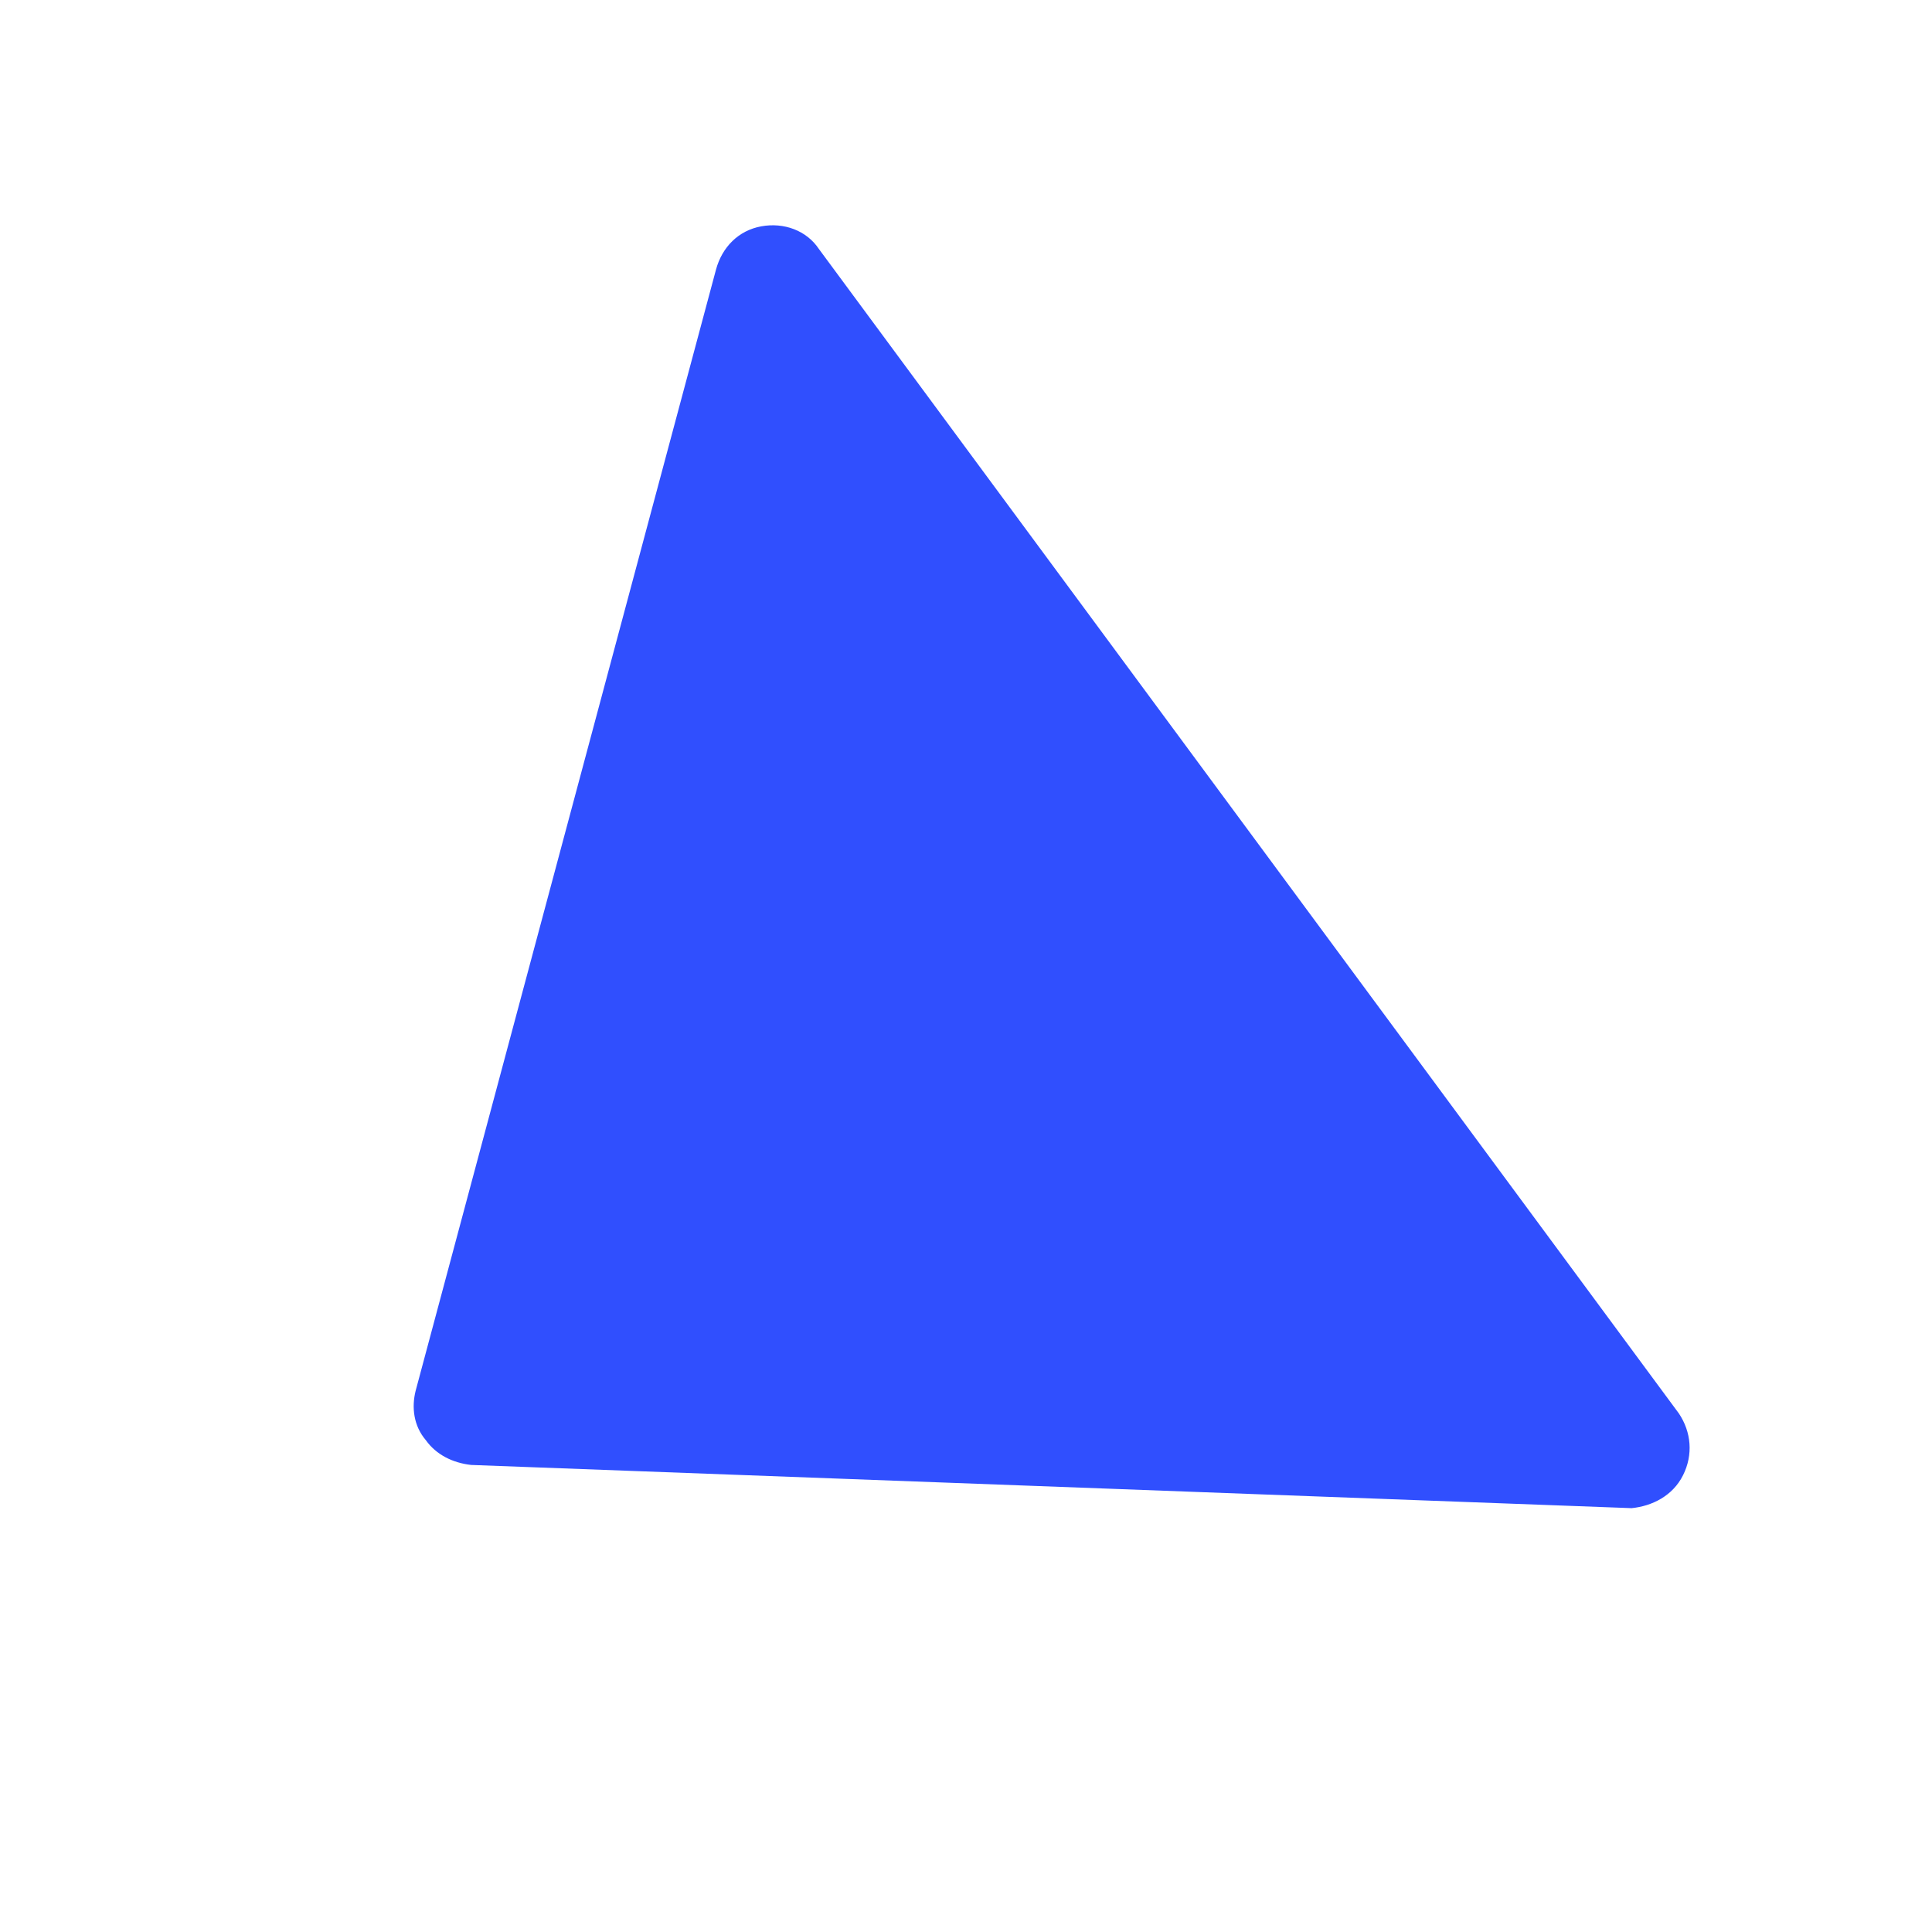
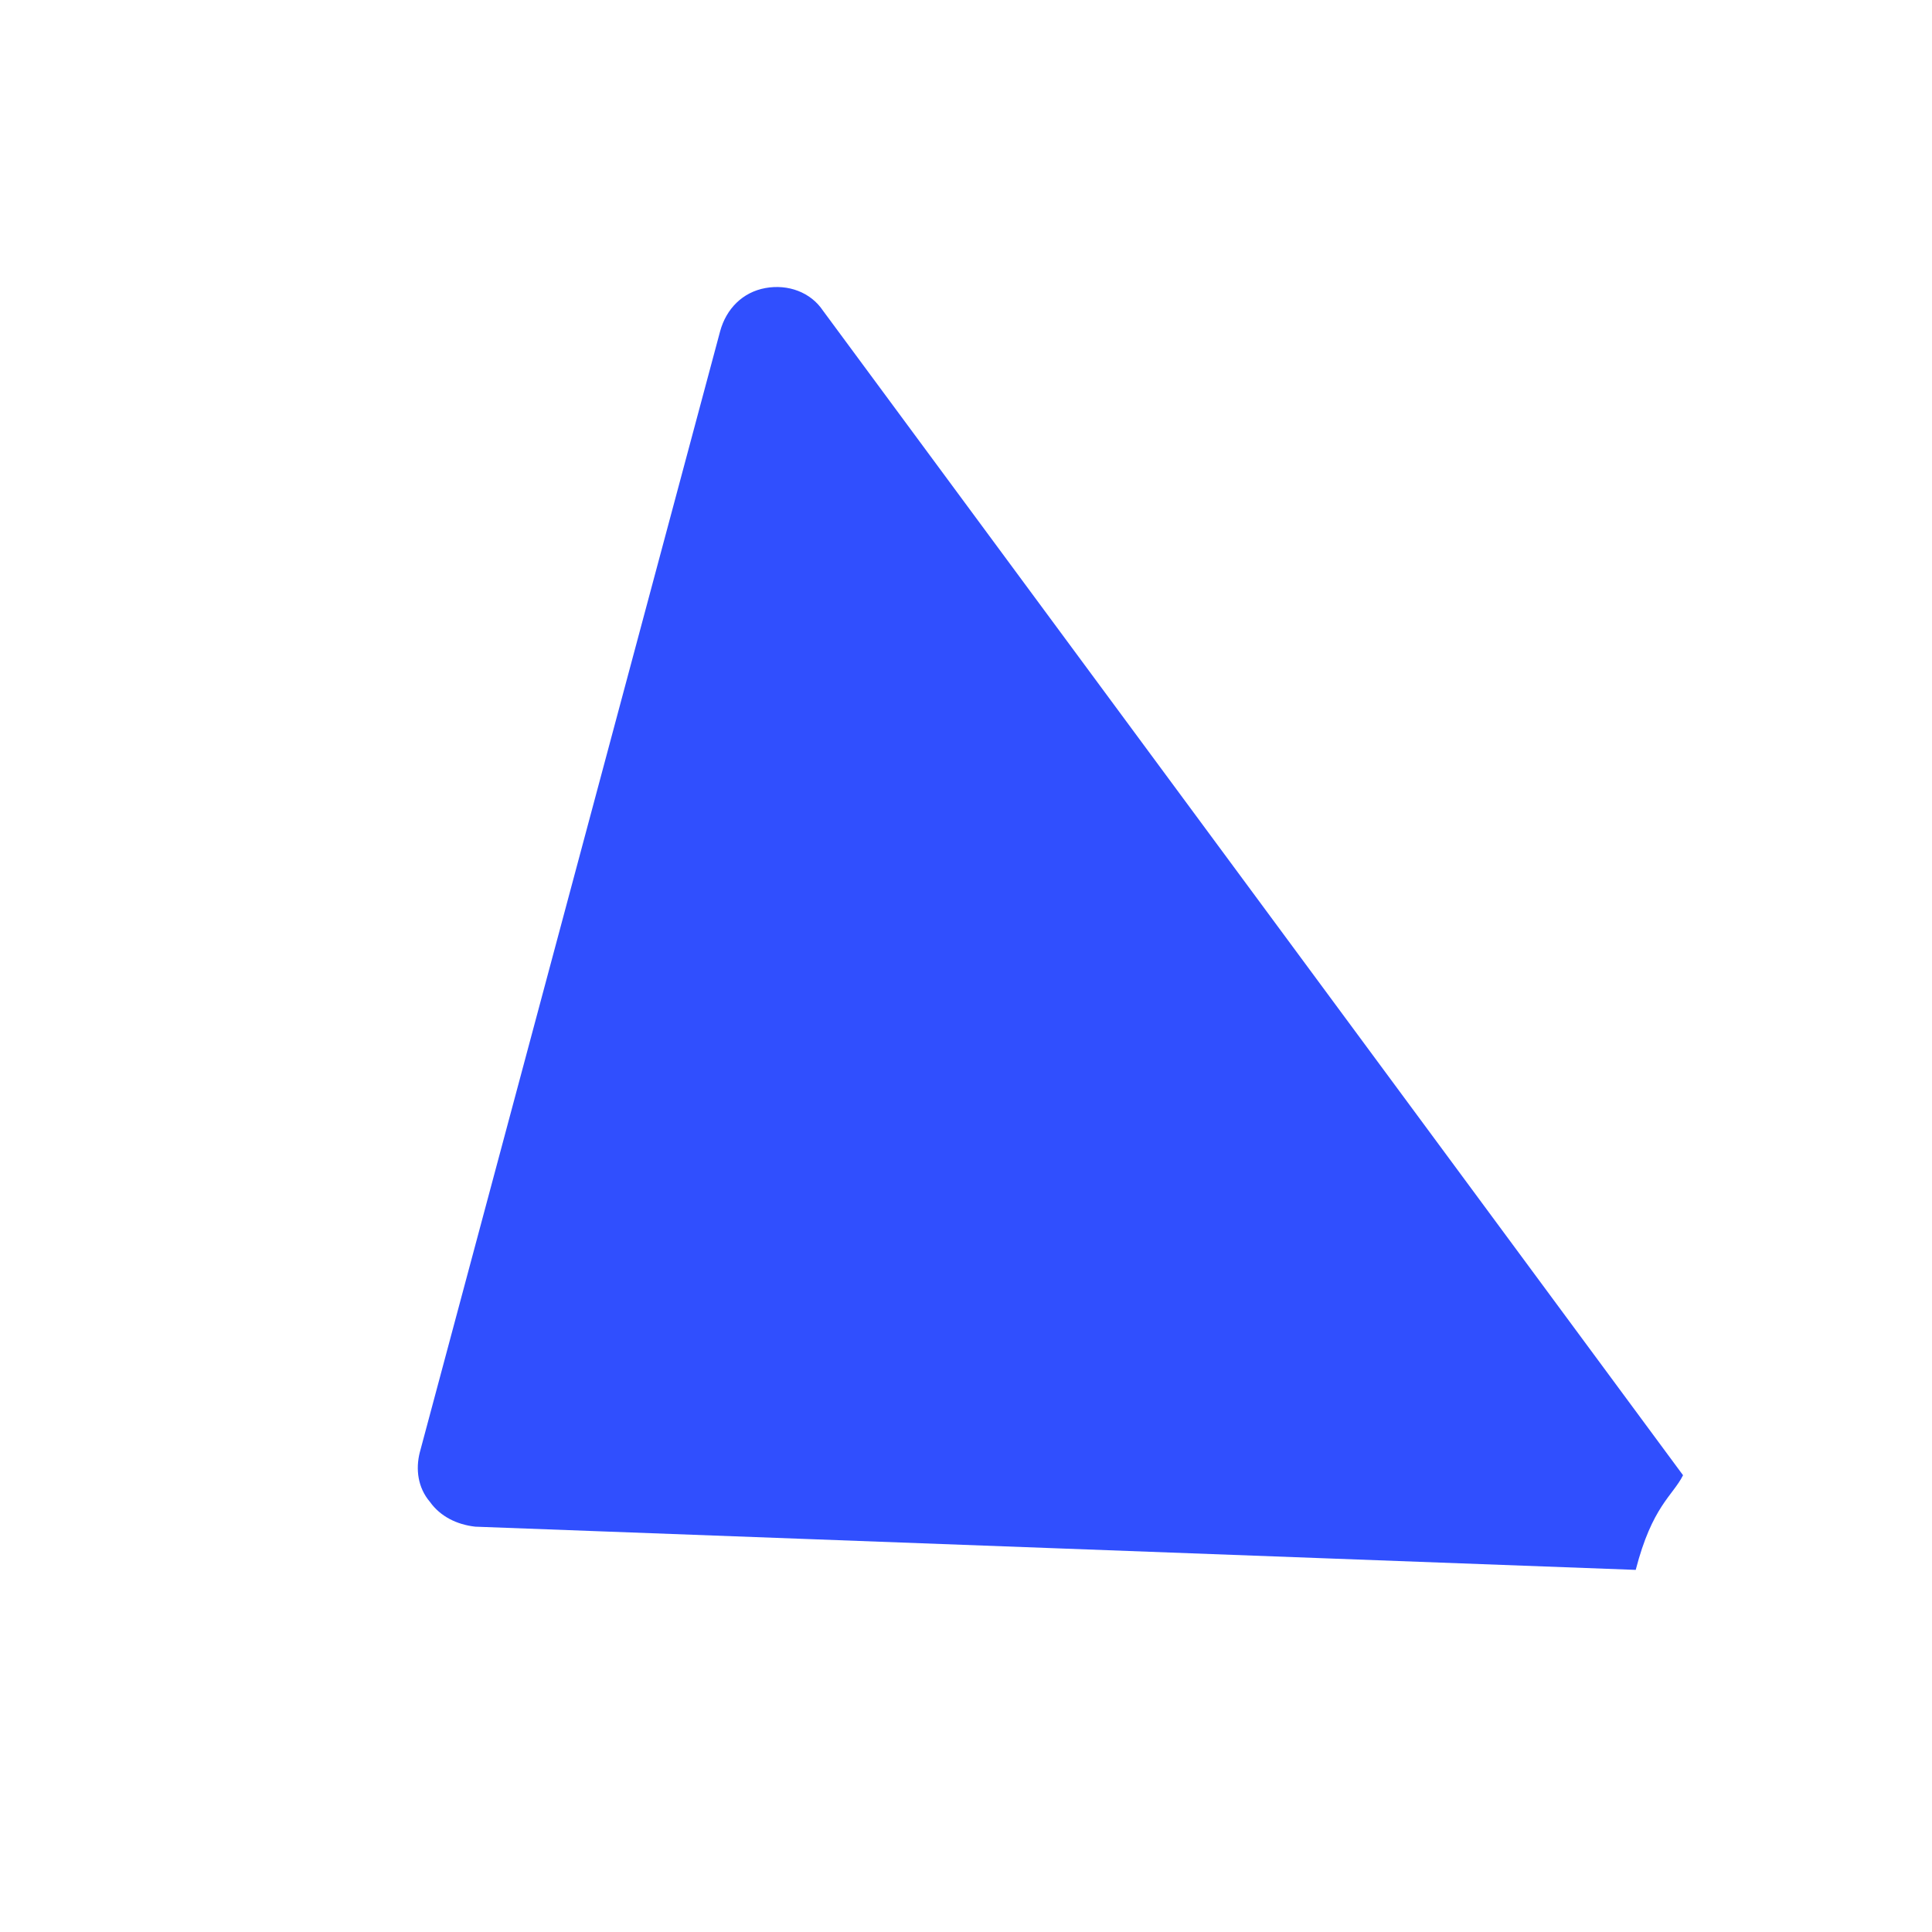
<svg xmlns="http://www.w3.org/2000/svg" version="1.1" id="Capa_1" x="0px" y="0px" width="93.9px" height="93.9px" viewBox="-227 29.1 93.9 93.9" style="enable-background:new -227 29.1 93.9 93.9;" xml:space="preserve">
  <style type="text/css">
	.st0{fill:#304FFE;}
</style>
  <g>
    <g>
-       <path class="st0" d="M-145.2,100.8c0.5-1,0.4-2.1-0.2-3l-41.8-56.6c-0.6-0.9-1.7-1.3-2.8-1.1c-1.1,0.2-1.9,1-2.2,2.1l-14.6,54.5    c-0.2,0.8-0.1,1.7,0.5,2.4c0.5,0.7,1.3,1.1,2.2,1.2l56.4,2.1C-146.7,102.3-145.7,101.8-145.2,100.8z" />
+       <path class="st0" d="M-145.2,100.8l-41.8-56.6c-0.6-0.9-1.7-1.3-2.8-1.1c-1.1,0.2-1.9,1-2.2,2.1l-14.6,54.5    c-0.2,0.8-0.1,1.7,0.5,2.4c0.5,0.7,1.3,1.1,2.2,1.2l56.4,2.1C-146.7,102.3-145.7,101.8-145.2,100.8z" />
    </g>
  </g>
</svg>